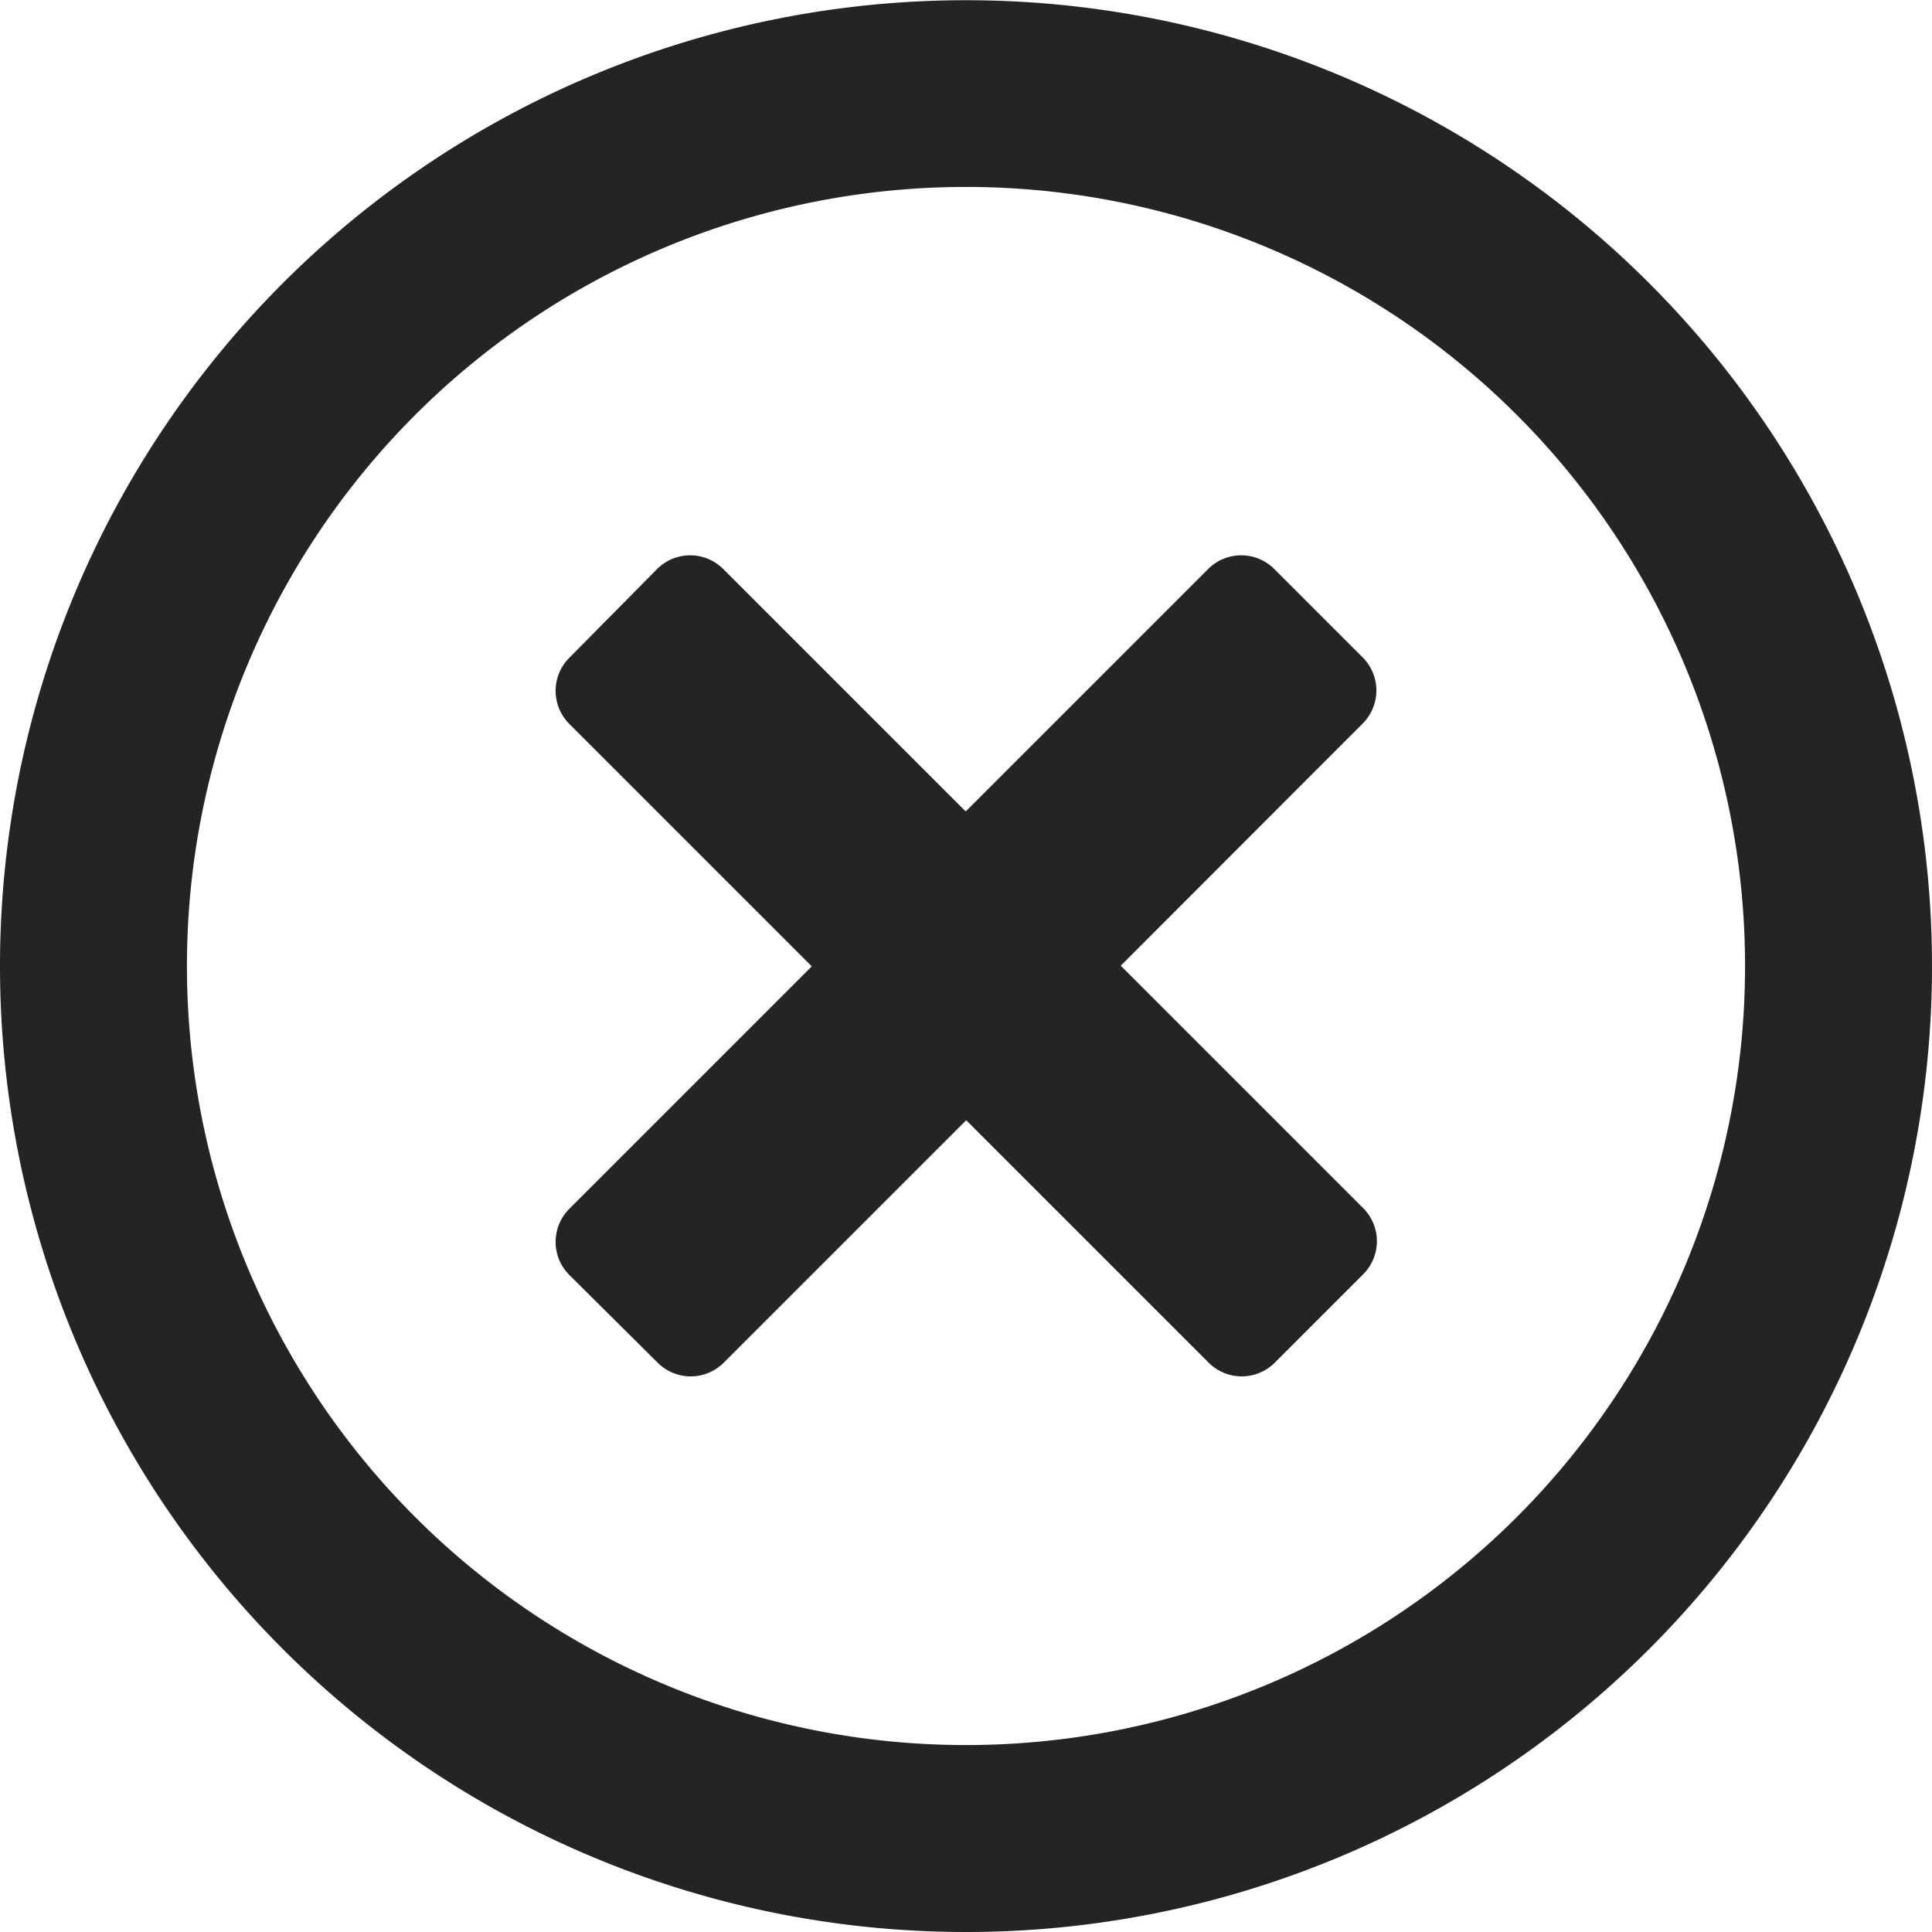
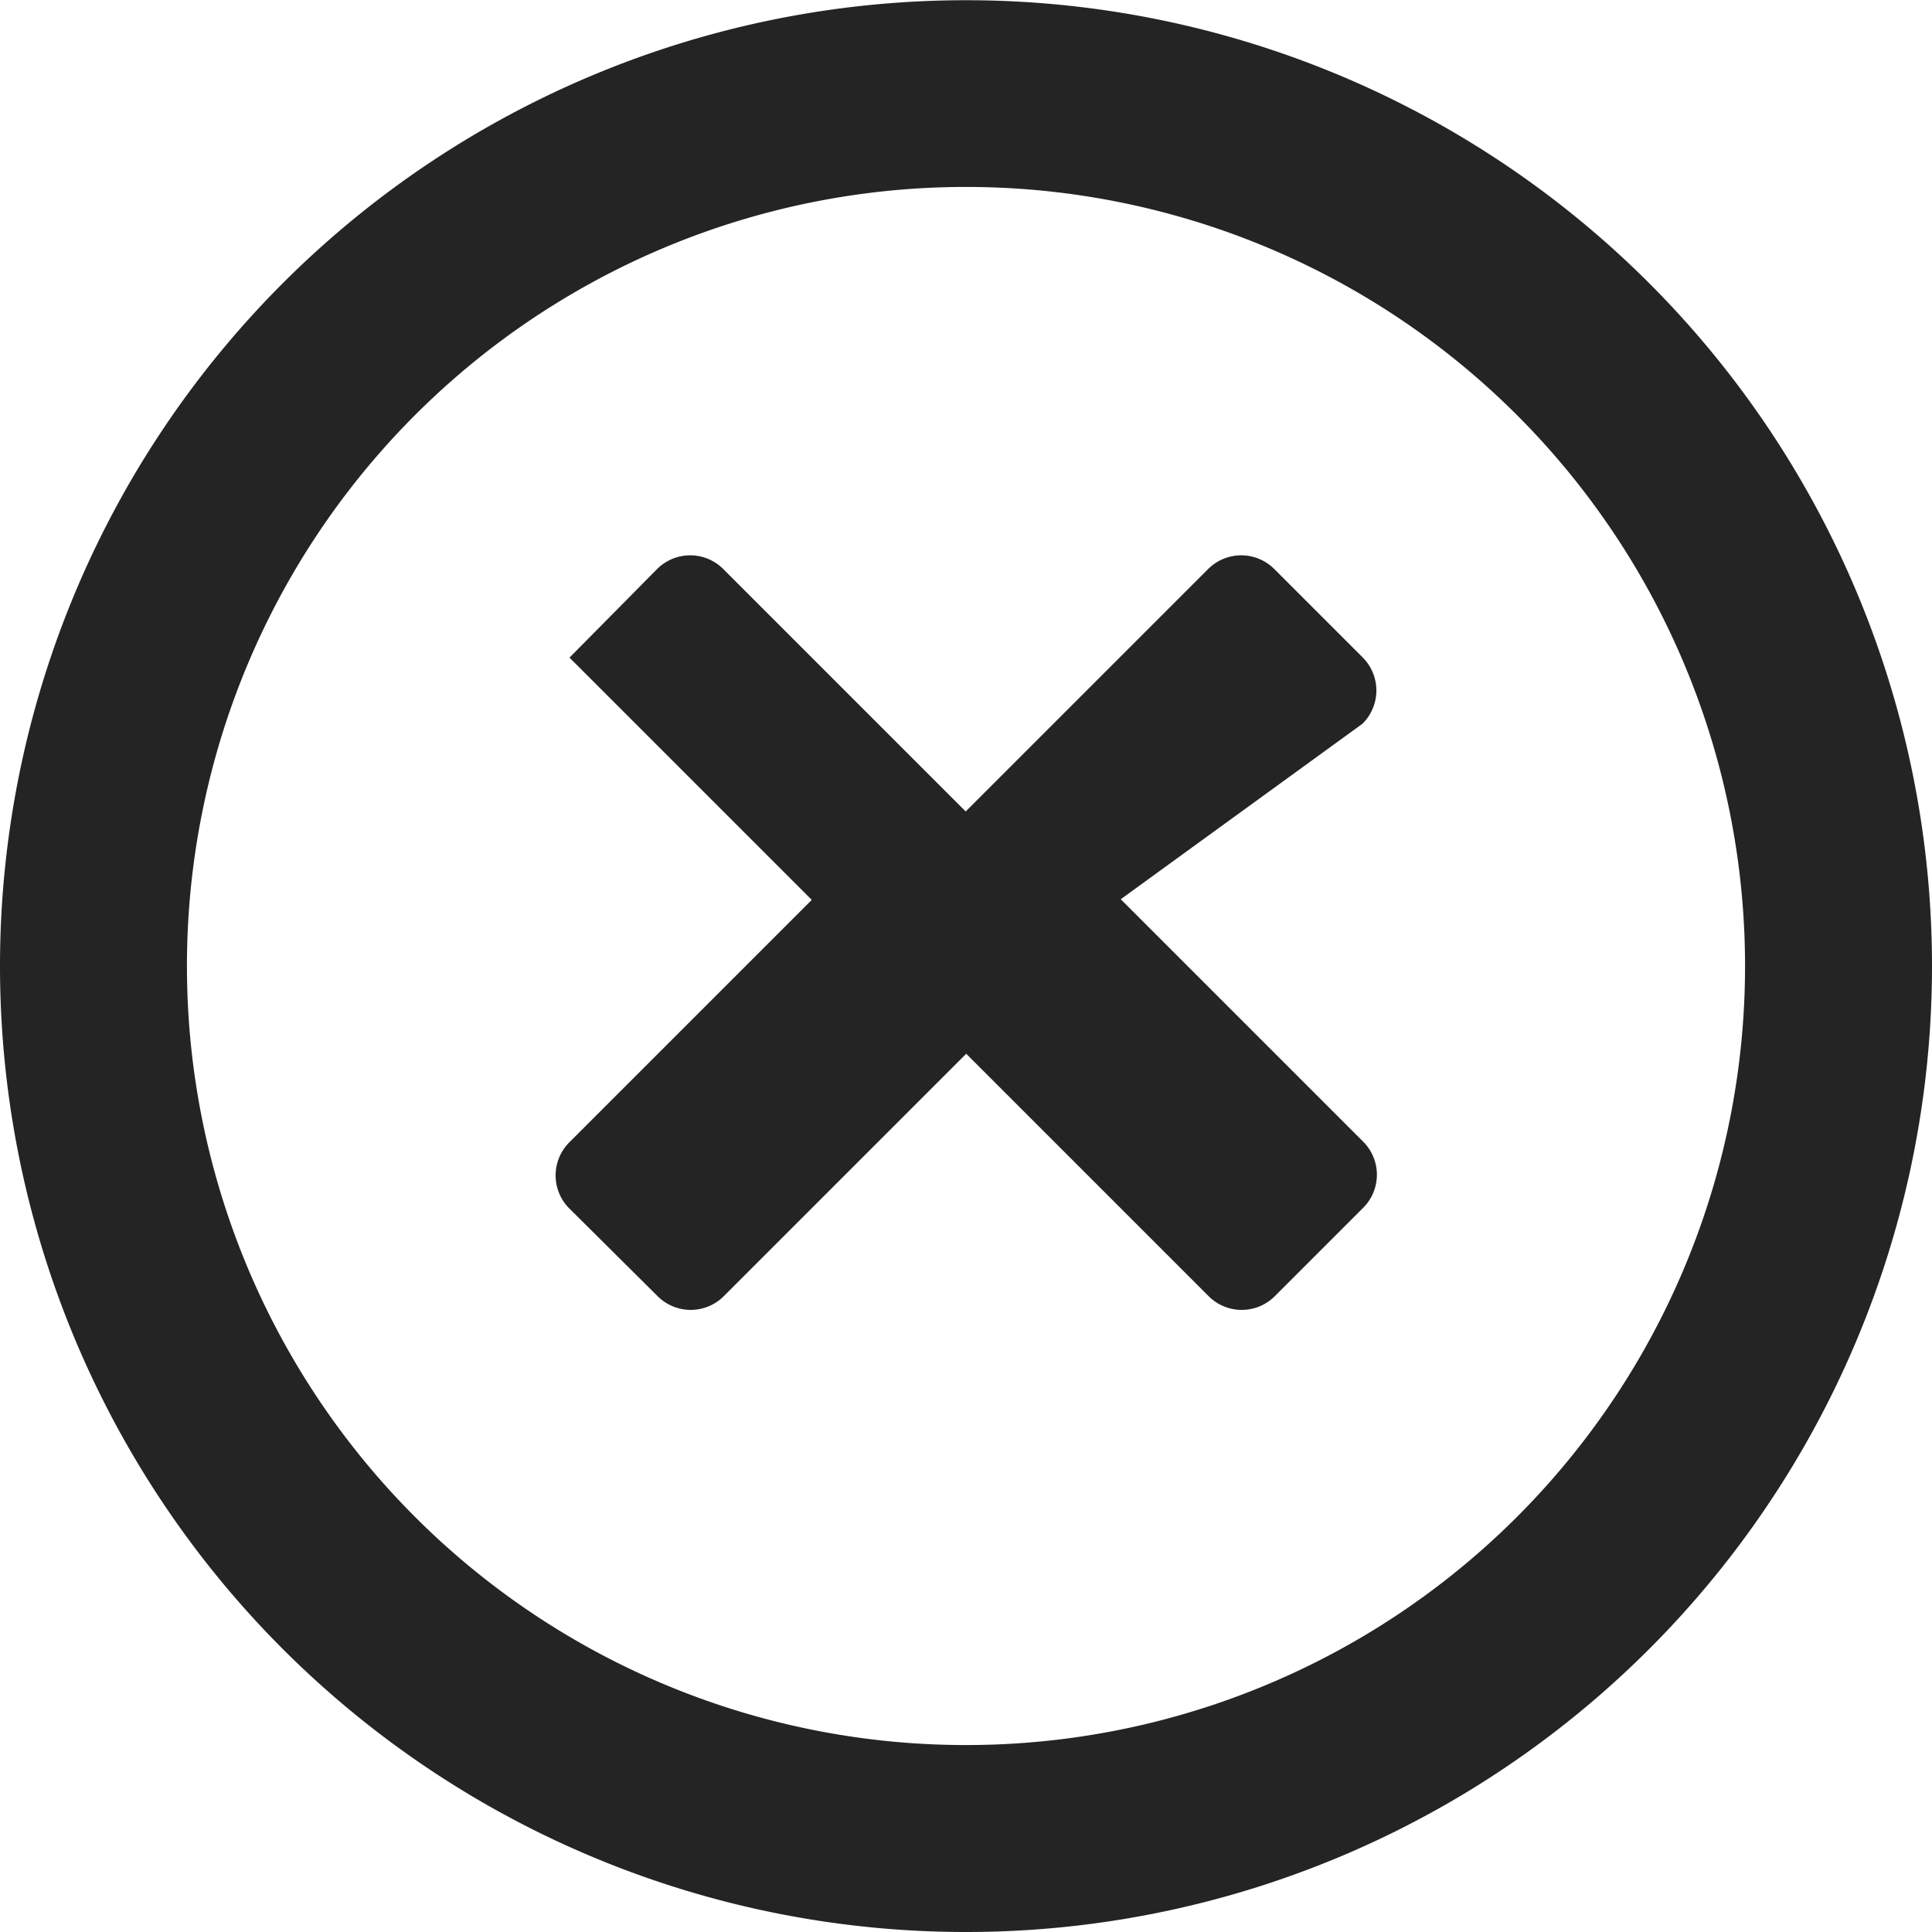
<svg xmlns="http://www.w3.org/2000/svg" width="26.156" height="26.156" viewBox="0 0 26.156 26.156">
-   <path data-name="Path 2129" d="M13.078.003A13.076 13.076 0 0 0 0 13.078a13.076 13.076 0 0 0 13.078 13.078 13.076 13.076 0 0 0 13.078-13.078A13.076 13.076 0 0 0 13.078.003Zm0 23.622A10.544 10.544 0 0 1 2.531 13.078 10.544 10.544 0 0 1 13.078 2.531a10.544 10.544 0 0 1 10.547 10.547 10.544 10.544 0 0 1-10.547 10.547Zm5.368-13.827a.633.633 0 0 0 0-.9l-1.192-1.192a.633.633 0 0 0-.9 0l-3.28 3.28-3.28-3.28a.633.633 0 0 0-.9 0L7.71 8.903a.633.633 0 0 0 0 .9l3.28 3.28-3.28 3.28a.633.633 0 0 0 0 .9l1.191 1.183a.633.633 0 0 0 .9 0l3.28-3.28 3.28 3.28a.633.633 0 0 0 .9 0l1.192-1.192a.633.633 0 0 0 0-.9l-3.28-3.28Z" fill="#242424" />
+   <path data-name="Path 2129" d="M13.078.003A13.076 13.076 0 0 0 0 13.078a13.076 13.076 0 0 0 13.078 13.078 13.076 13.076 0 0 0 13.078-13.078A13.076 13.076 0 0 0 13.078.003Zm0 23.622A10.544 10.544 0 0 1 2.531 13.078 10.544 10.544 0 0 1 13.078 2.531a10.544 10.544 0 0 1 10.547 10.547 10.544 10.544 0 0 1-10.547 10.547Zm5.368-13.827a.633.633 0 0 0 0-.9l-1.192-1.192a.633.633 0 0 0-.9 0l-3.28 3.28-3.28-3.28a.633.633 0 0 0-.9 0L7.71 8.903l3.28 3.28-3.28 3.28a.633.633 0 0 0 0 .9l1.191 1.183a.633.633 0 0 0 .9 0l3.28-3.28 3.28 3.28a.633.633 0 0 0 .9 0l1.192-1.192a.633.633 0 0 0 0-.9l-3.28-3.28Z" fill="#242424" />
  <div mx-name="view-image-info" />
</svg>